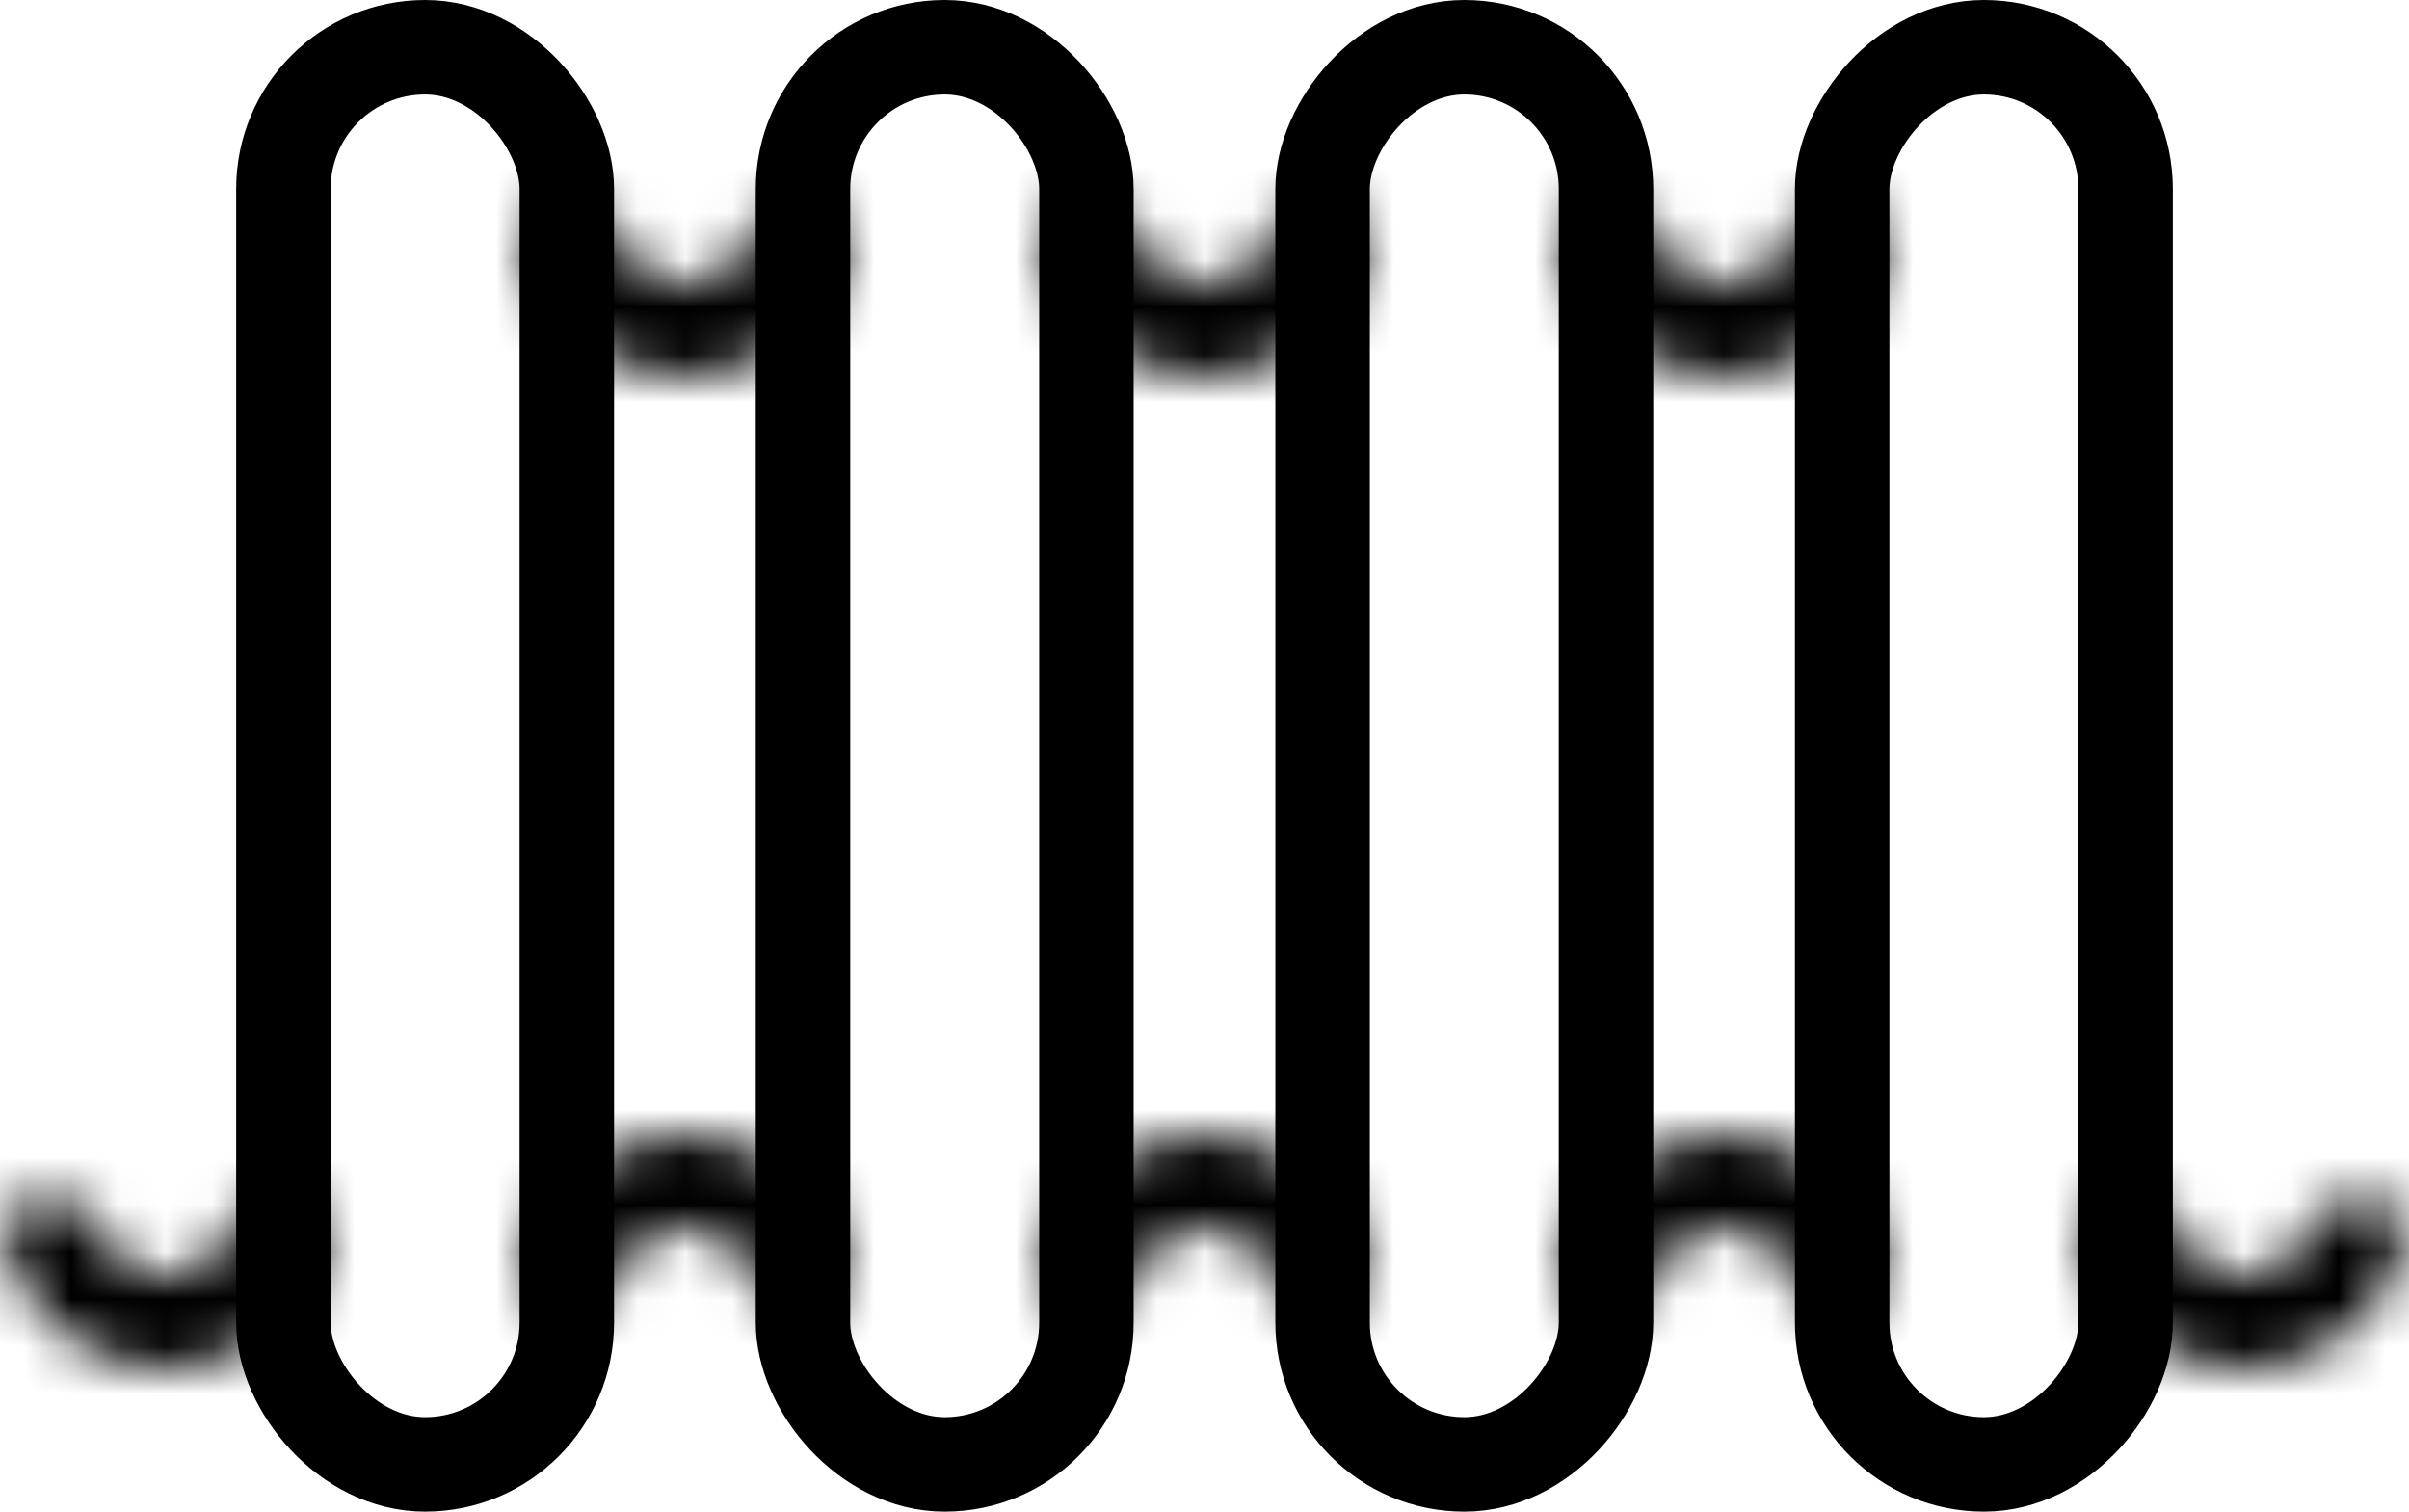
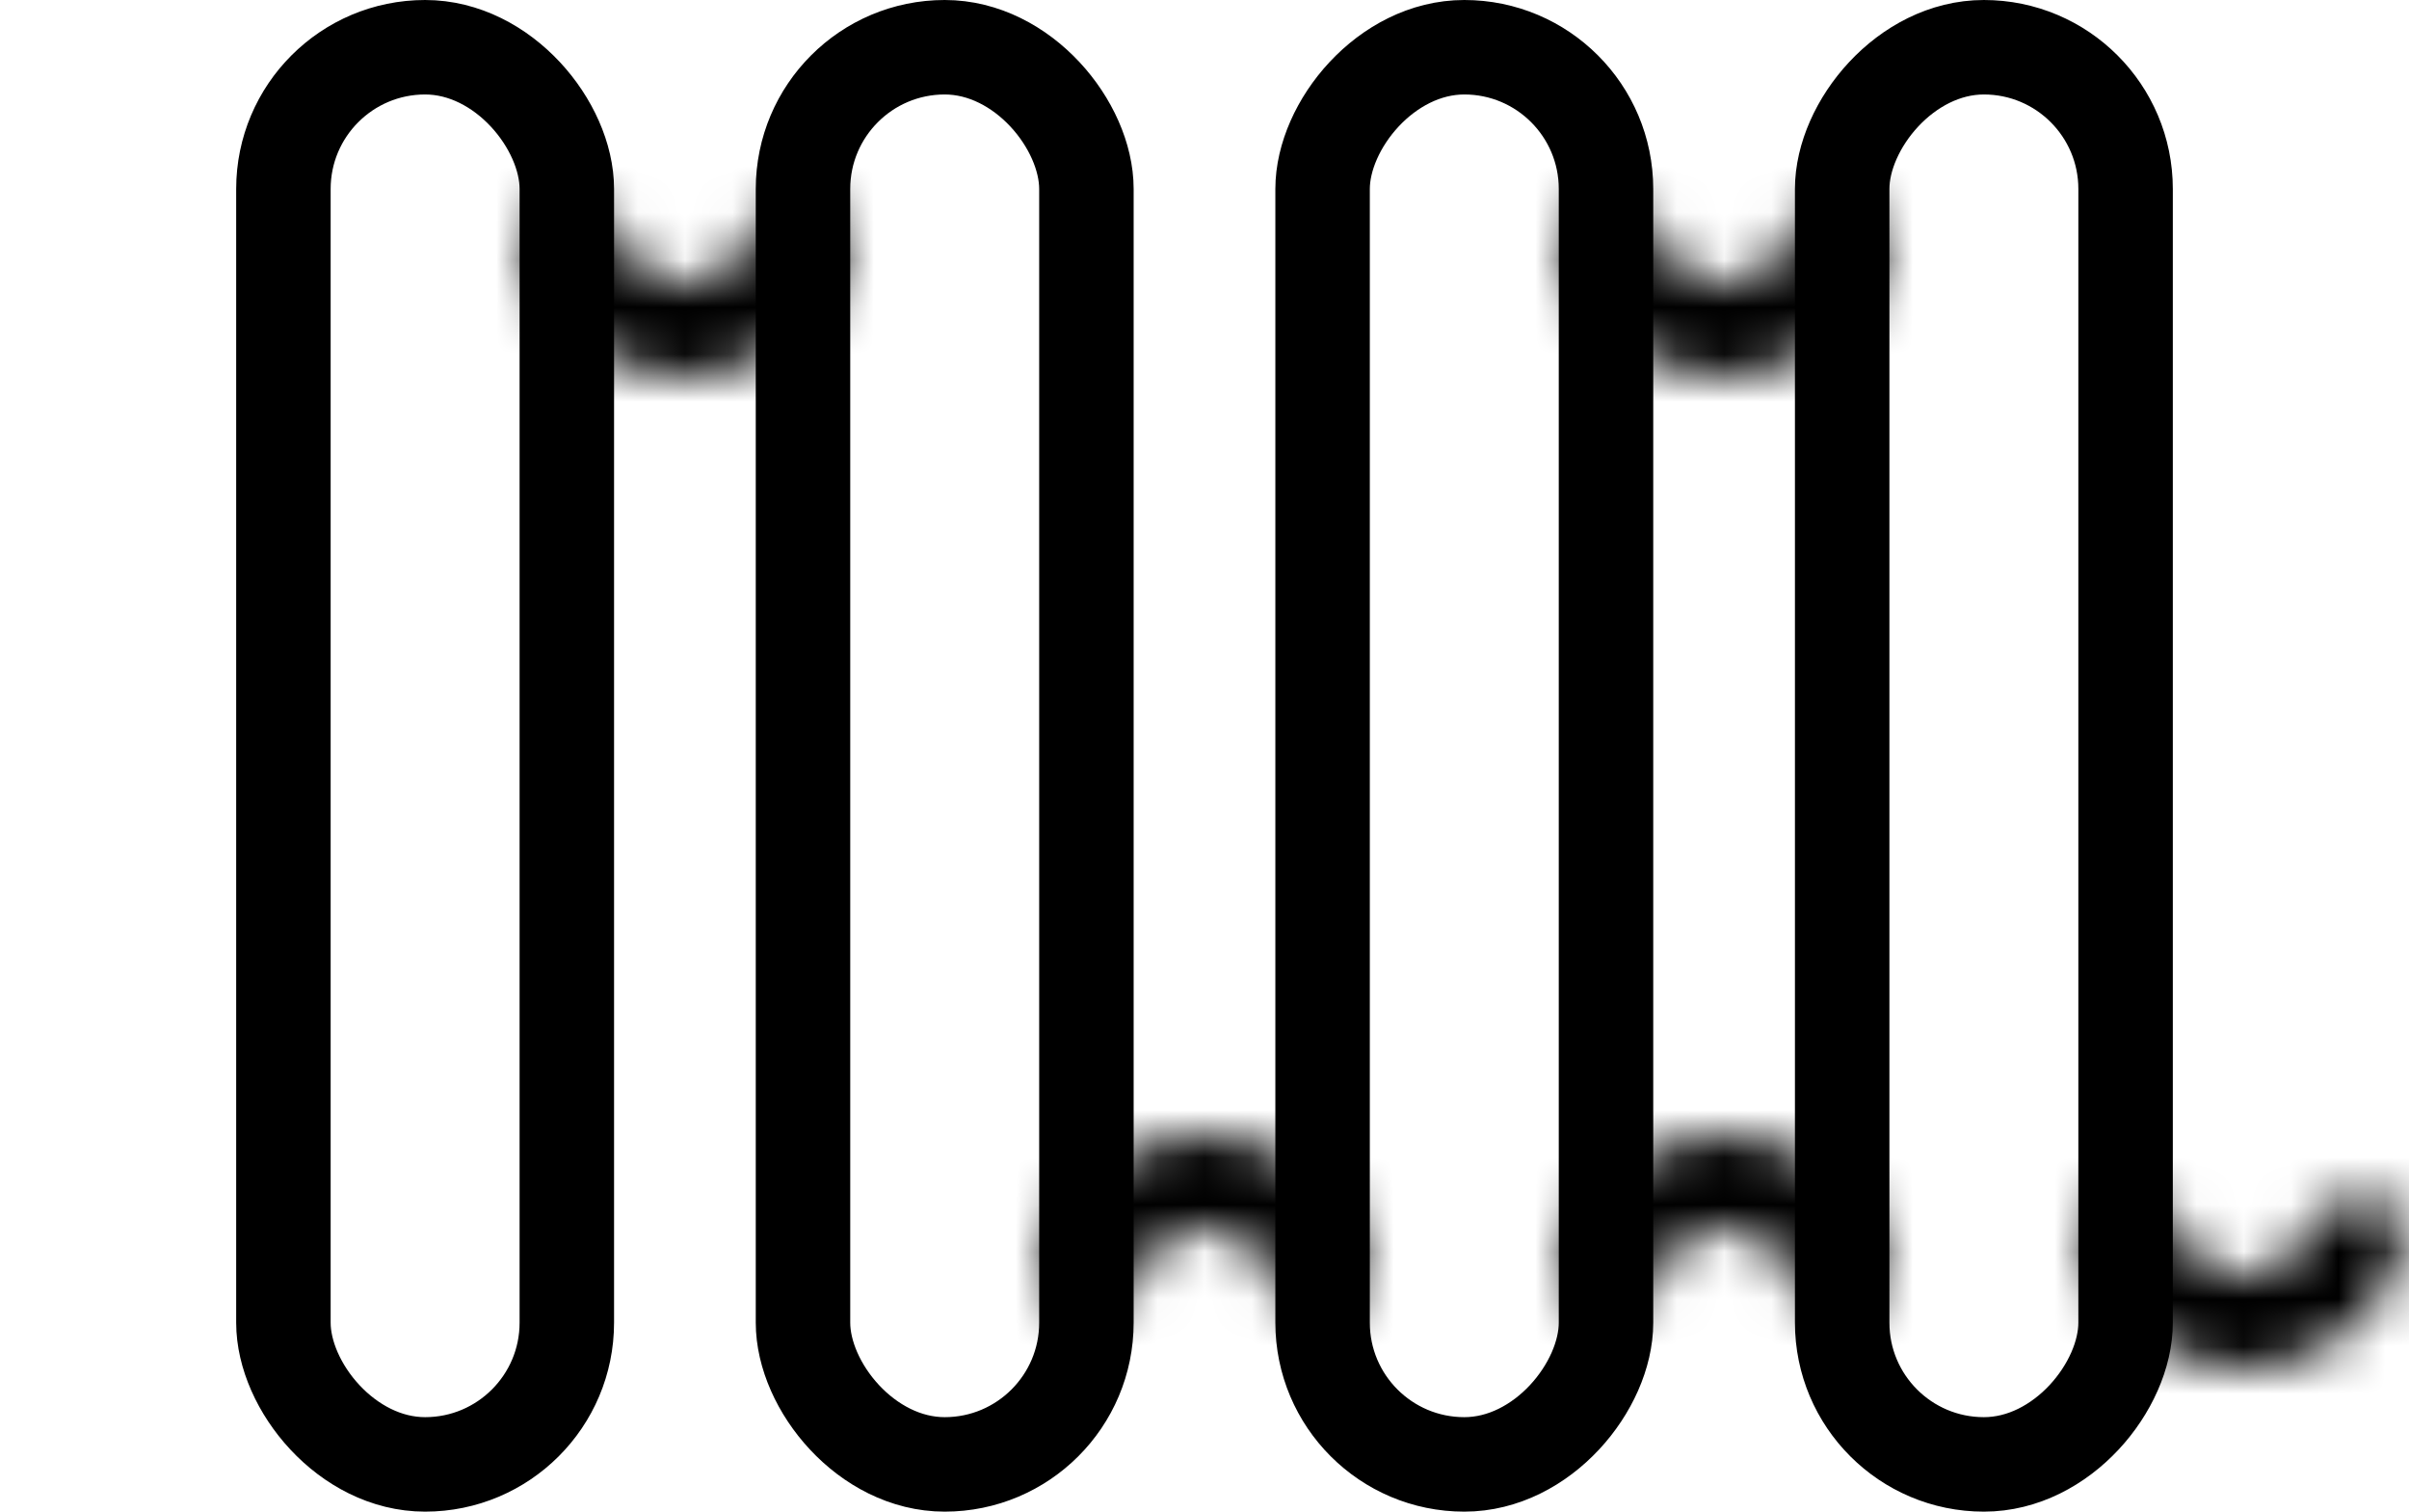
<svg xmlns="http://www.w3.org/2000/svg" width="51" height="32" viewBox="0 0 51 32" fill="none">
  <rect x="6" y="1" width="6" height="30" rx="3" stroke="black" stroke-width="2" />
  <rect x="17" y="1" width="6" height="30" rx="3" stroke="black" stroke-width="2" />
  <rect x="-1" y="1" width="6" height="30" rx="3" transform="matrix(-1 0 0 1 33 0)" stroke="black" stroke-width="2" />
  <rect x="-1" y="1" width="6" height="30" rx="3" transform="matrix(-1 0 0 1 44 0)" stroke="black" stroke-width="2" />
  <mask id="path-5-inside-1_4839_30370" fill="white">
    <path d="M18 4.5C18 5.428 17.631 6.319 16.975 6.975C16.319 7.631 15.428 8 14.5 8C13.572 8 12.681 7.631 12.025 6.975C11.369 6.319 11 5.428 11 4.5L12.998 4.5C12.998 4.898 13.156 5.28 13.438 5.562C13.72 5.844 14.102 6.002 14.5 6.002C14.898 6.002 15.28 5.844 15.562 5.562C15.844 5.28 16.002 4.898 16.002 4.5H18Z" />
  </mask>
  <path d="M18 4.5C18 5.428 17.631 6.319 16.975 6.975C16.319 7.631 15.428 8 14.5 8C13.572 8 12.681 7.631 12.025 6.975C11.369 6.319 11 5.428 11 4.5L12.998 4.5C12.998 4.898 13.156 5.28 13.438 5.562C13.72 5.844 14.102 6.002 14.5 6.002C14.898 6.002 15.28 5.844 15.562 5.562C15.844 5.28 16.002 4.898 16.002 4.5H18Z" stroke="black" stroke-width="4" mask="url(#path-5-inside-1_4839_30370)" />
  <mask id="path-6-inside-2_4839_30370" fill="white">
-     <path d="M7 25.5C7 26.428 6.631 27.319 5.975 27.975C5.319 28.631 4.428 29 3.5 29C2.572 29 1.681 28.631 1.025 27.975C0.369 27.319 1.40163e-07 26.428 0 25.5L1.998 25.5C1.998 25.898 2.156 26.28 2.438 26.562C2.72 26.844 3.102 27.002 3.5 27.002C3.898 27.002 4.28 26.844 4.562 26.562C4.844 26.28 5.002 25.898 5.002 25.5H7Z" />
-   </mask>
-   <path d="M7 25.5C7 26.428 6.631 27.319 5.975 27.975C5.319 28.631 4.428 29 3.5 29C2.572 29 1.681 28.631 1.025 27.975C0.369 27.319 1.40163e-07 26.428 0 25.5L1.998 25.5C1.998 25.898 2.156 26.28 2.438 26.562C2.72 26.844 3.102 27.002 3.5 27.002C3.898 27.002 4.28 26.844 4.562 26.562C4.844 26.28 5.002 25.898 5.002 25.5H7Z" stroke="black" stroke-width="4" mask="url(#path-6-inside-2_4839_30370)" />
+     </mask>
  <mask id="path-7-inside-3_4839_30370" fill="white">
    <path d="M51 25.5C51 26.428 50.631 27.319 49.975 27.975C49.319 28.631 48.428 29 47.5 29C46.572 29 45.681 28.631 45.025 27.975C44.369 27.319 44 26.428 44 25.5L45.998 25.5C45.998 25.898 46.156 26.28 46.438 26.562C46.72 26.844 47.102 27.002 47.5 27.002C47.898 27.002 48.28 26.844 48.562 26.562C48.844 26.28 49.002 25.898 49.002 25.5H51Z" />
  </mask>
  <path d="M51 25.5C51 26.428 50.631 27.319 49.975 27.975C49.319 28.631 48.428 29 47.5 29C46.572 29 45.681 28.631 45.025 27.975C44.369 27.319 44 26.428 44 25.5L45.998 25.5C45.998 25.898 46.156 26.28 46.438 26.562C46.72 26.844 47.102 27.002 47.5 27.002C47.898 27.002 48.28 26.844 48.562 26.562C48.844 26.28 49.002 25.898 49.002 25.5H51Z" stroke="black" stroke-width="4" mask="url(#path-7-inside-3_4839_30370)" />
  <mask id="path-8-inside-4_4839_30370" fill="white">
    <path d="M18 27.5C18 26.572 17.631 25.681 16.975 25.025C16.319 24.369 15.428 24 14.5 24C13.572 24 12.681 24.369 12.025 25.025C11.369 25.681 11 26.572 11 27.5L12.998 27.5C12.998 27.102 13.156 26.72 13.438 26.438C13.72 26.156 14.102 25.998 14.5 25.998C14.898 25.998 15.28 26.156 15.562 26.438C15.844 26.72 16.002 27.102 16.002 27.5H18Z" />
  </mask>
-   <path d="M18 27.5C18 26.572 17.631 25.681 16.975 25.025C16.319 24.369 15.428 24 14.5 24C13.572 24 12.681 24.369 12.025 25.025C11.369 25.681 11 26.572 11 27.5L12.998 27.5C12.998 27.102 13.156 26.72 13.438 26.438C13.72 26.156 14.102 25.998 14.5 25.998C14.898 25.998 15.28 26.156 15.562 26.438C15.844 26.72 16.002 27.102 16.002 27.5H18Z" stroke="black" stroke-width="4" mask="url(#path-8-inside-4_4839_30370)" />
  <mask id="path-9-inside-5_4839_30370" fill="white">
-     <path d="M29 4.5C29 5.428 28.631 6.319 27.975 6.975C27.319 7.631 26.428 8 25.5 8C24.572 8 23.681 7.631 23.025 6.975C22.369 6.319 22 5.428 22 4.5L23.998 4.5C23.998 4.898 24.156 5.28 24.438 5.562C24.72 5.844 25.102 6.002 25.5 6.002C25.898 6.002 26.28 5.844 26.562 5.562C26.844 5.28 27.002 4.898 27.002 4.5H29Z" />
-   </mask>
+     </mask>
  <path d="M29 4.5C29 5.428 28.631 6.319 27.975 6.975C27.319 7.631 26.428 8 25.5 8C24.572 8 23.681 7.631 23.025 6.975C22.369 6.319 22 5.428 22 4.5L23.998 4.5C23.998 4.898 24.156 5.28 24.438 5.562C24.72 5.844 25.102 6.002 25.5 6.002C25.898 6.002 26.28 5.844 26.562 5.562C26.844 5.28 27.002 4.898 27.002 4.5H29Z" stroke="black" stroke-width="4" mask="url(#path-9-inside-5_4839_30370)" />
  <mask id="path-10-inside-6_4839_30370" fill="white">
    <path d="M29 27.5C29 26.572 28.631 25.681 27.975 25.025C27.319 24.369 26.428 24 25.5 24C24.572 24 23.681 24.369 23.025 25.025C22.369 25.681 22 26.572 22 27.5L23.998 27.5C23.998 27.102 24.156 26.72 24.438 26.438C24.72 26.156 25.102 25.998 25.5 25.998C25.898 25.998 26.28 26.156 26.562 26.438C26.844 26.72 27.002 27.102 27.002 27.5H29Z" />
  </mask>
  <path d="M29 27.5C29 26.572 28.631 25.681 27.975 25.025C27.319 24.369 26.428 24 25.5 24C24.572 24 23.681 24.369 23.025 25.025C22.369 25.681 22 26.572 22 27.5L23.998 27.5C23.998 27.102 24.156 26.72 24.438 26.438C24.72 26.156 25.102 25.998 25.5 25.998C25.898 25.998 26.28 26.156 26.562 26.438C26.844 26.72 27.002 27.102 27.002 27.5H29Z" stroke="black" stroke-width="4" mask="url(#path-10-inside-6_4839_30370)" />
  <mask id="path-11-inside-7_4839_30370" fill="white">
    <path d="M40 4.5C40 5.428 39.631 6.319 38.975 6.975C38.319 7.631 37.428 8 36.5 8C35.572 8 34.681 7.631 34.025 6.975C33.369 6.319 33 5.428 33 4.5L34.998 4.5C34.998 4.898 35.156 5.28 35.438 5.562C35.72 5.844 36.102 6.002 36.5 6.002C36.898 6.002 37.28 5.844 37.562 5.562C37.844 5.28 38.002 4.898 38.002 4.5H40Z" />
  </mask>
  <path d="M40 4.5C40 5.428 39.631 6.319 38.975 6.975C38.319 7.631 37.428 8 36.5 8C35.572 8 34.681 7.631 34.025 6.975C33.369 6.319 33 5.428 33 4.5L34.998 4.5C34.998 4.898 35.156 5.28 35.438 5.562C35.72 5.844 36.102 6.002 36.5 6.002C36.898 6.002 37.28 5.844 37.562 5.562C37.844 5.28 38.002 4.898 38.002 4.5H40Z" stroke="black" stroke-width="4" mask="url(#path-11-inside-7_4839_30370)" />
  <mask id="path-12-inside-8_4839_30370" fill="white">
    <path d="M40 27.5C40 26.572 39.631 25.681 38.975 25.025C38.319 24.369 37.428 24 36.5 24C35.572 24 34.681 24.369 34.025 25.025C33.369 25.681 33 26.572 33 27.5L34.998 27.5C34.998 27.102 35.156 26.72 35.438 26.438C35.72 26.156 36.102 25.998 36.5 25.998C36.898 25.998 37.28 26.156 37.562 26.438C37.844 26.72 38.002 27.102 38.002 27.5H40Z" />
  </mask>
  <path d="M40 27.5C40 26.572 39.631 25.681 38.975 25.025C38.319 24.369 37.428 24 36.5 24C35.572 24 34.681 24.369 34.025 25.025C33.369 25.681 33 26.572 33 27.5L34.998 27.5C34.998 27.102 35.156 26.72 35.438 26.438C35.72 26.156 36.102 25.998 36.5 25.998C36.898 25.998 37.28 26.156 37.562 26.438C37.844 26.72 38.002 27.102 38.002 27.5H40Z" stroke="black" stroke-width="4" mask="url(#path-12-inside-8_4839_30370)" />
</svg>